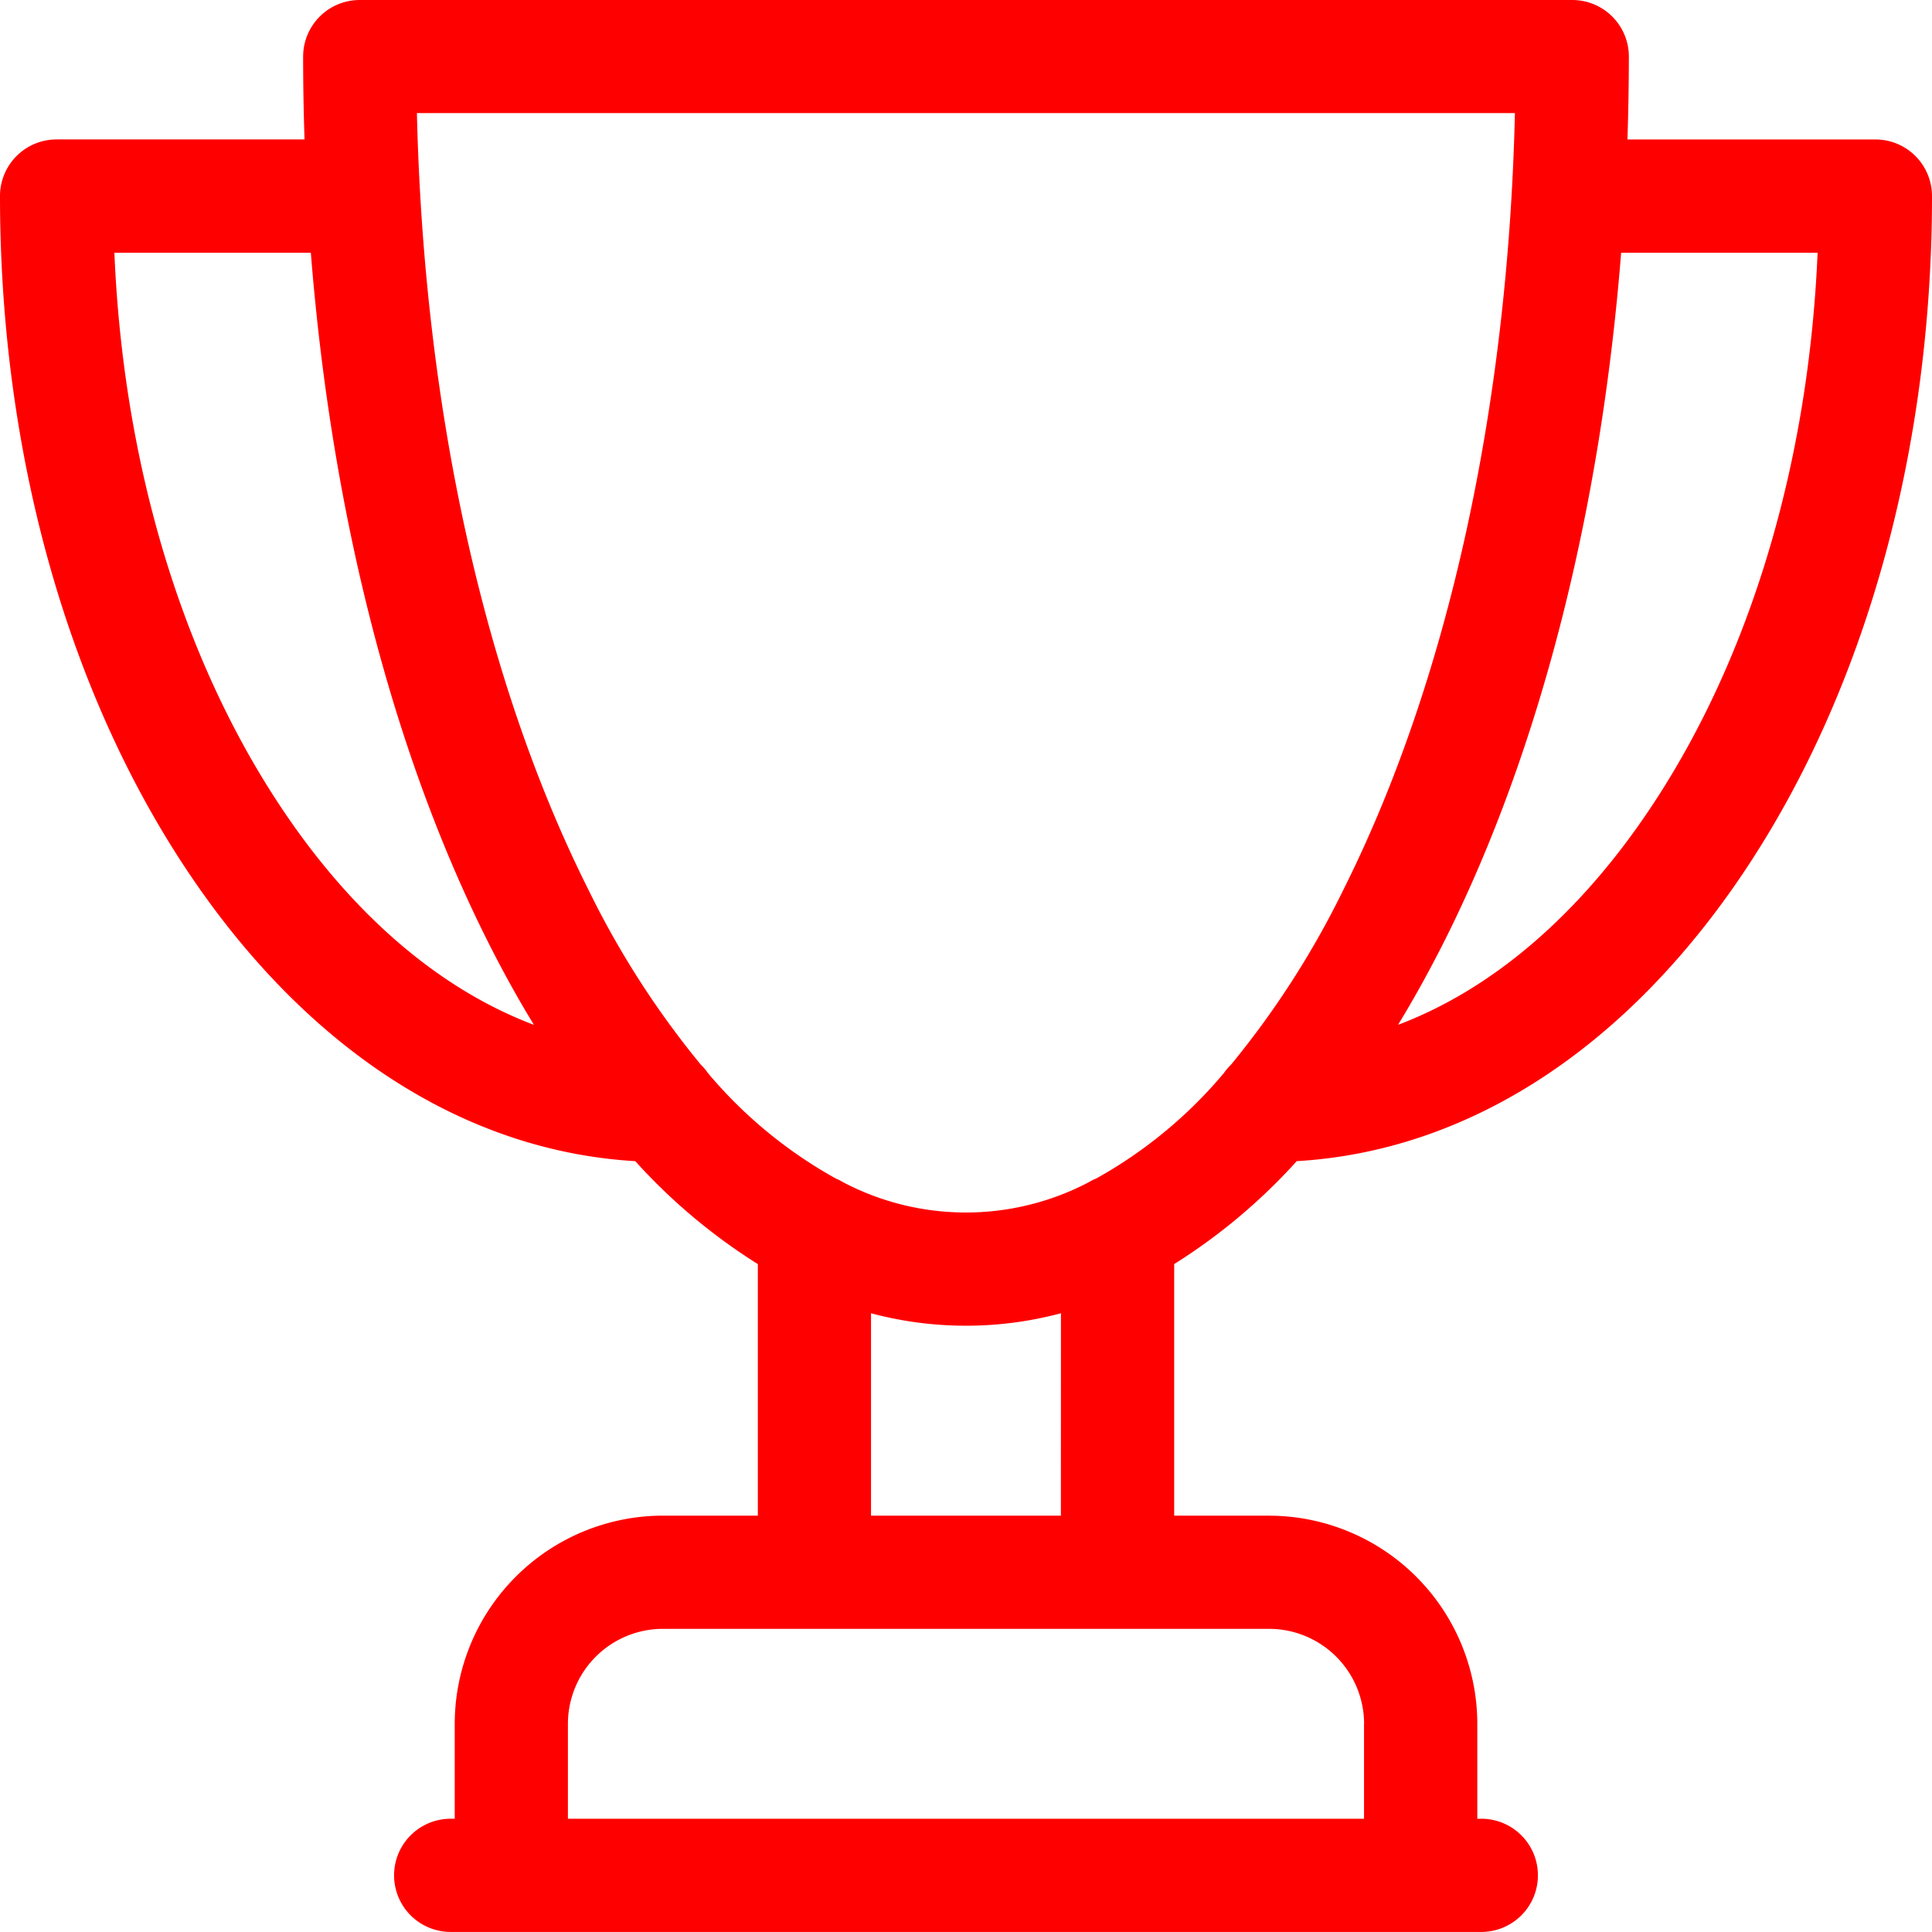
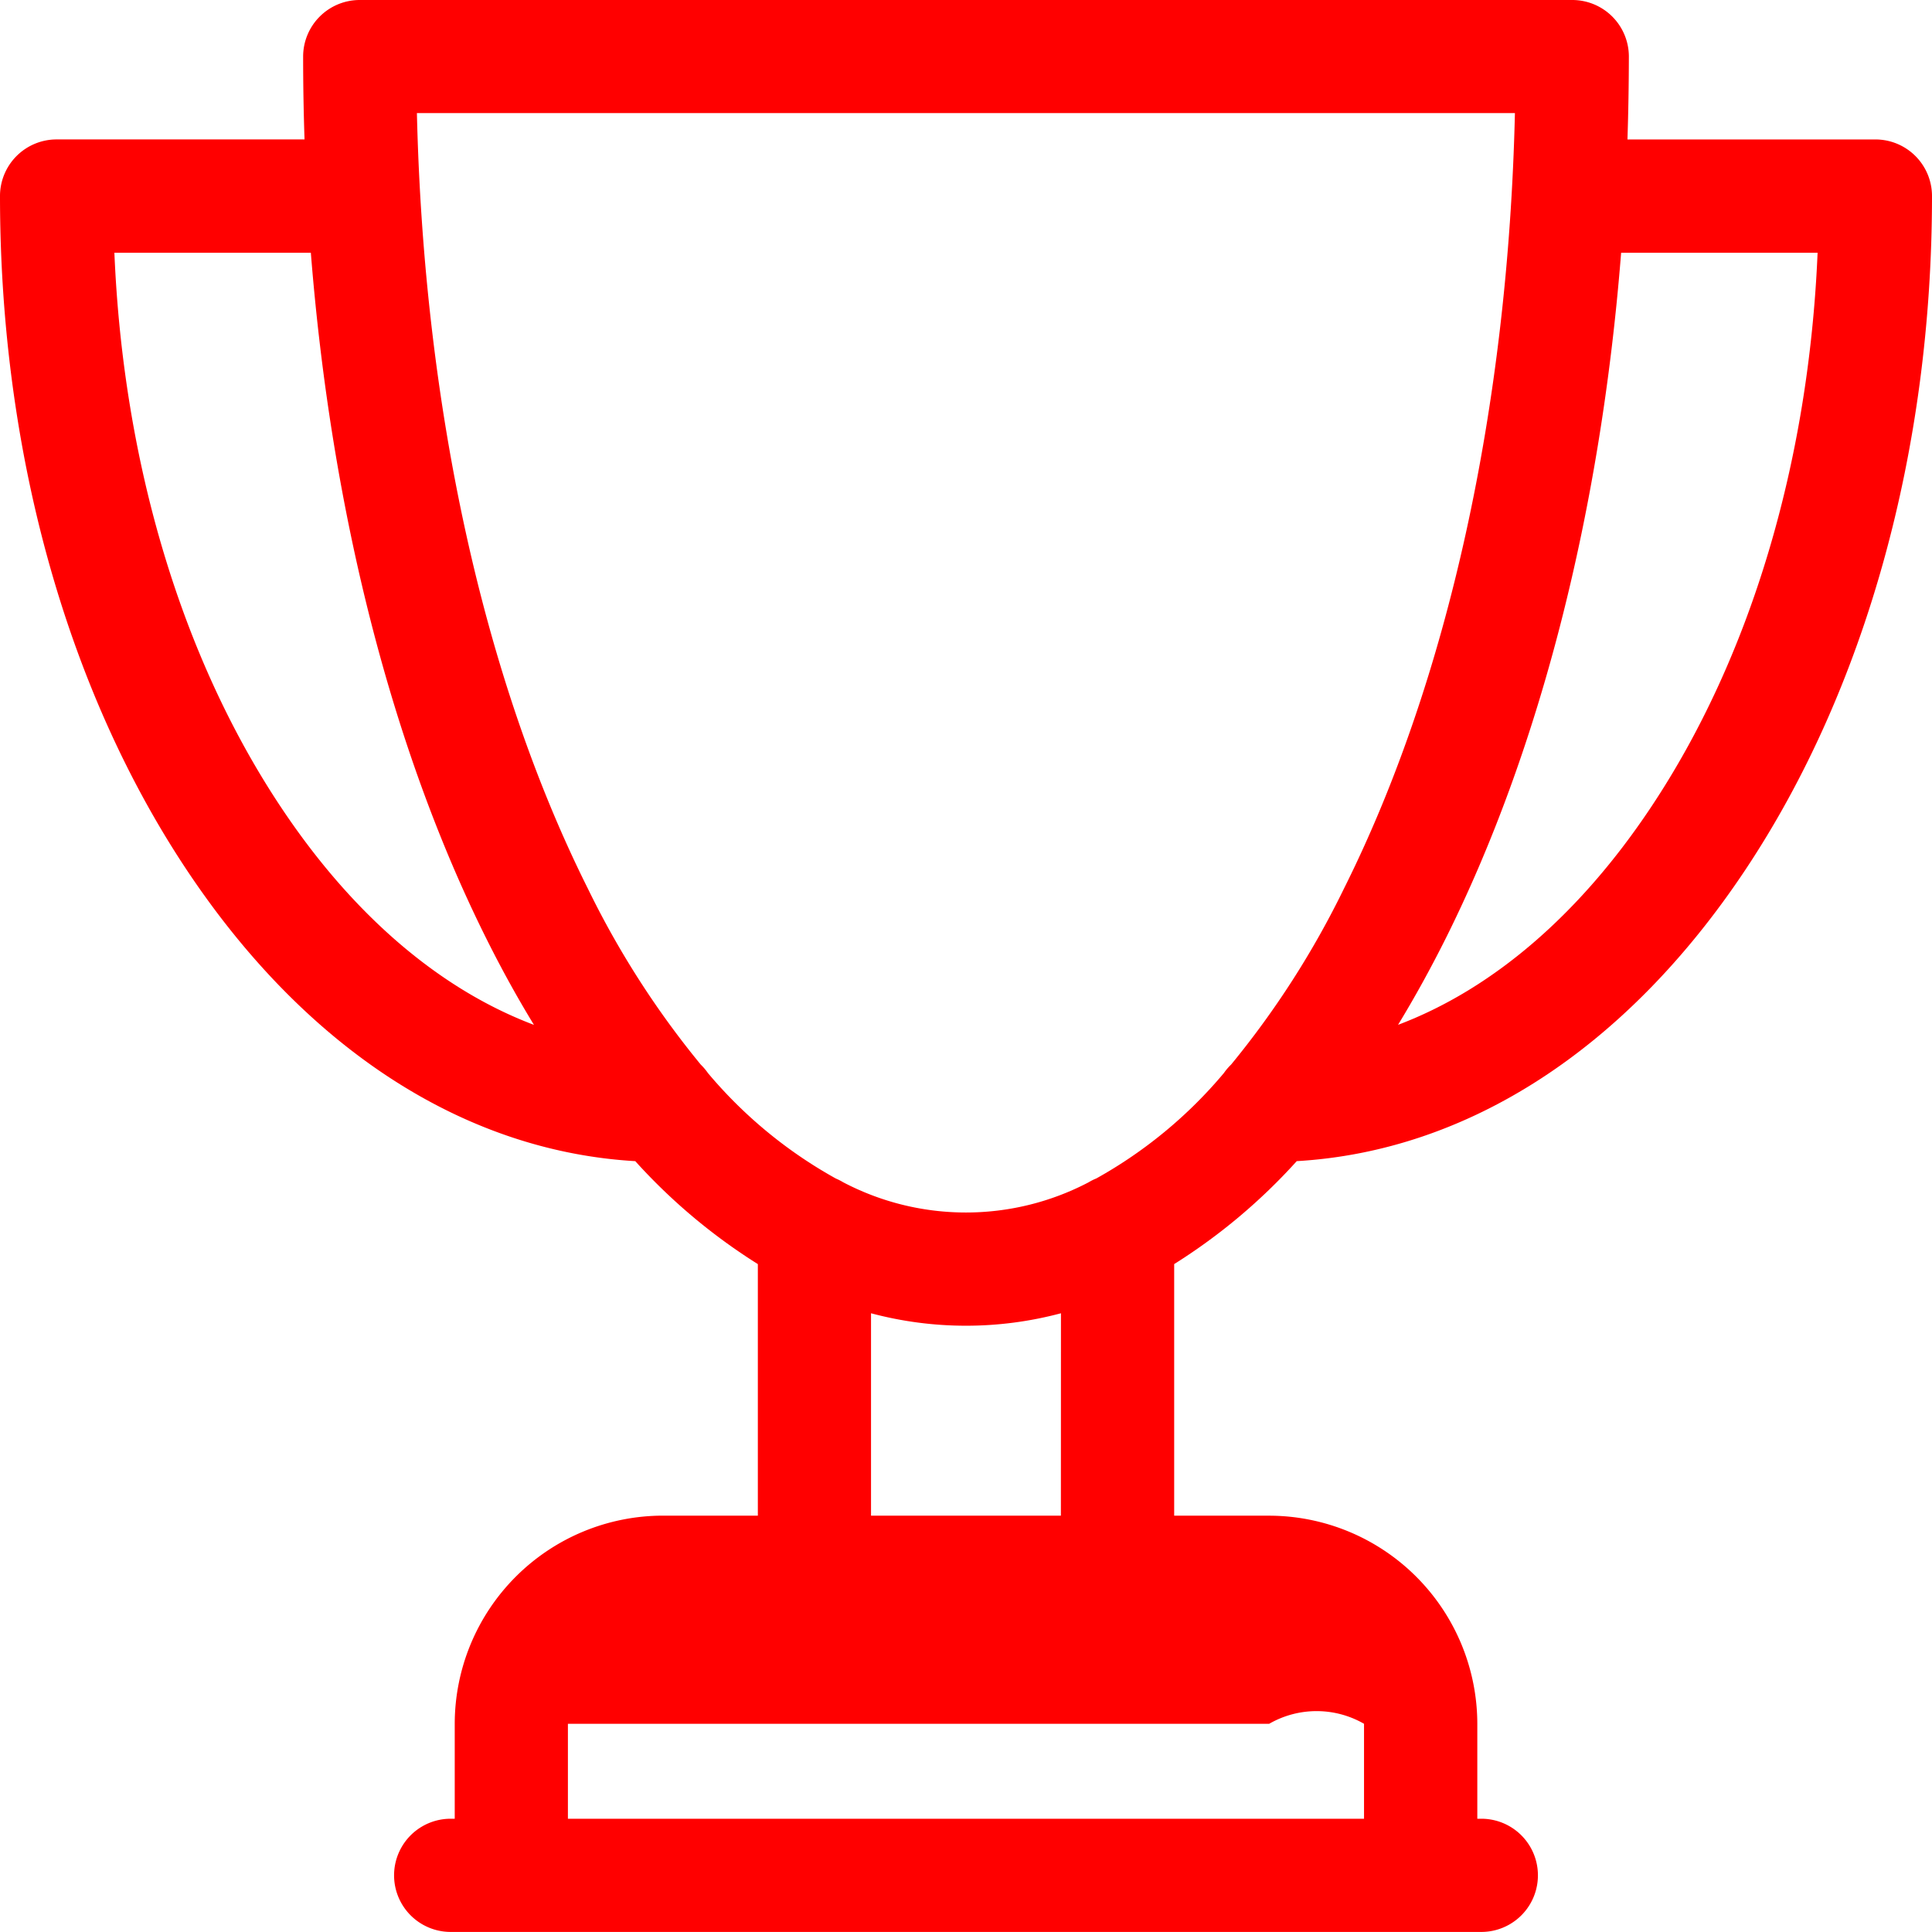
<svg xmlns="http://www.w3.org/2000/svg" width="90.968" height="90.967" viewBox="0 0 90.968 90.967">
-   <path d="M88.3,6.566H76.629q.063-1.94.066-3.9A2.665,2.665,0,0,0,74.03,0H16.938a2.665,2.665,0,0,0-2.665,2.665q0,1.96.066,3.9H2.665A2.665,2.665,0,0,0,0,9.231C0,21.172,3.121,32.438,8.788,40.955c5.6,8.419,13.063,13.248,21.124,13.718a27.361,27.361,0,0,0,5.771,4.847V71.364H31.211a9.813,9.813,0,0,0-9.8,9.8v4.471H21.22a2.665,2.665,0,1,0,0,5.33H69.748a2.665,2.665,0,0,0,0-5.33h-.189V81.166a9.813,9.813,0,0,0-9.8-9.8H55.286V59.519a27.343,27.343,0,0,0,5.771-4.847c8.06-.47,15.521-5.3,21.124-13.718,5.667-8.516,8.787-19.782,8.787-31.724A2.665,2.665,0,0,0,88.3,6.566ZM13.225,38C8.551,30.978,5.8,21.79,5.386,11.9h9.25C15.6,24.059,18.453,35.3,22.916,44.227q1.066,2.132,2.225,4.029C20.708,46.582,16.605,43.083,13.225,38Zm51,43.164v4.471H26.74V81.166a4.477,4.477,0,0,1,4.472-4.472H59.757A4.477,4.477,0,0,1,64.228,81.166Zm-14.273-9.8H41.012V61.835a17.34,17.34,0,0,0,8.943,0Zm1.65-15.87a2.615,2.615,0,0,0-.346.175,12.443,12.443,0,0,1-11.551,0,2.7,2.7,0,0,0-.349-.178,21.45,21.45,0,0,1-6.023-4.966,2.705,2.705,0,0,0-.339-.4,42.013,42.013,0,0,1-5.315-8.287c-4.9-9.795-7.727-22.674-8.049-36.513h51.7c-.323,13.839-3.152,26.719-8.049,36.513a42.044,42.044,0,0,1-5.314,8.287,2.636,2.636,0,0,0-.341.4A21.453,21.453,0,0,1,51.606,55.495ZM77.742,38c-3.38,5.08-7.482,8.58-11.915,10.254q1.157-1.9,2.225-4.029C72.515,35.3,75.369,24.059,76.331,11.9h9.25C85.163,21.79,82.417,30.978,77.742,38Z" fill="red" />
+   <path d="M88.3,6.566H76.629q.063-1.94.066-3.9A2.665,2.665,0,0,0,74.03,0H16.938a2.665,2.665,0,0,0-2.665,2.665q0,1.96.066,3.9H2.665A2.665,2.665,0,0,0,0,9.231C0,21.172,3.121,32.438,8.788,40.955c5.6,8.419,13.063,13.248,21.124,13.718a27.361,27.361,0,0,0,5.771,4.847V71.364H31.211a9.813,9.813,0,0,0-9.8,9.8v4.471H21.22a2.665,2.665,0,1,0,0,5.33H69.748a2.665,2.665,0,0,0,0-5.33h-.189V81.166a9.813,9.813,0,0,0-9.8-9.8H55.286V59.519a27.343,27.343,0,0,0,5.771-4.847c8.06-.47,15.521-5.3,21.124-13.718,5.667-8.516,8.787-19.782,8.787-31.724A2.665,2.665,0,0,0,88.3,6.566ZM13.225,38C8.551,30.978,5.8,21.79,5.386,11.9h9.25C15.6,24.059,18.453,35.3,22.916,44.227q1.066,2.132,2.225,4.029C20.708,46.582,16.605,43.083,13.225,38Zm51,43.164v4.471H26.74V81.166H59.757A4.477,4.477,0,0,1,64.228,81.166Zm-14.273-9.8H41.012V61.835a17.34,17.34,0,0,0,8.943,0Zm1.65-15.87a2.615,2.615,0,0,0-.346.175,12.443,12.443,0,0,1-11.551,0,2.7,2.7,0,0,0-.349-.178,21.45,21.45,0,0,1-6.023-4.966,2.705,2.705,0,0,0-.339-.4,42.013,42.013,0,0,1-5.315-8.287c-4.9-9.795-7.727-22.674-8.049-36.513h51.7c-.323,13.839-3.152,26.719-8.049,36.513a42.044,42.044,0,0,1-5.314,8.287,2.636,2.636,0,0,0-.341.4A21.453,21.453,0,0,1,51.606,55.495ZM77.742,38c-3.38,5.08-7.482,8.58-11.915,10.254q1.157-1.9,2.225-4.029C72.515,35.3,75.369,24.059,76.331,11.9h9.25C85.163,21.79,82.417,30.978,77.742,38Z" fill="red" />
</svg>